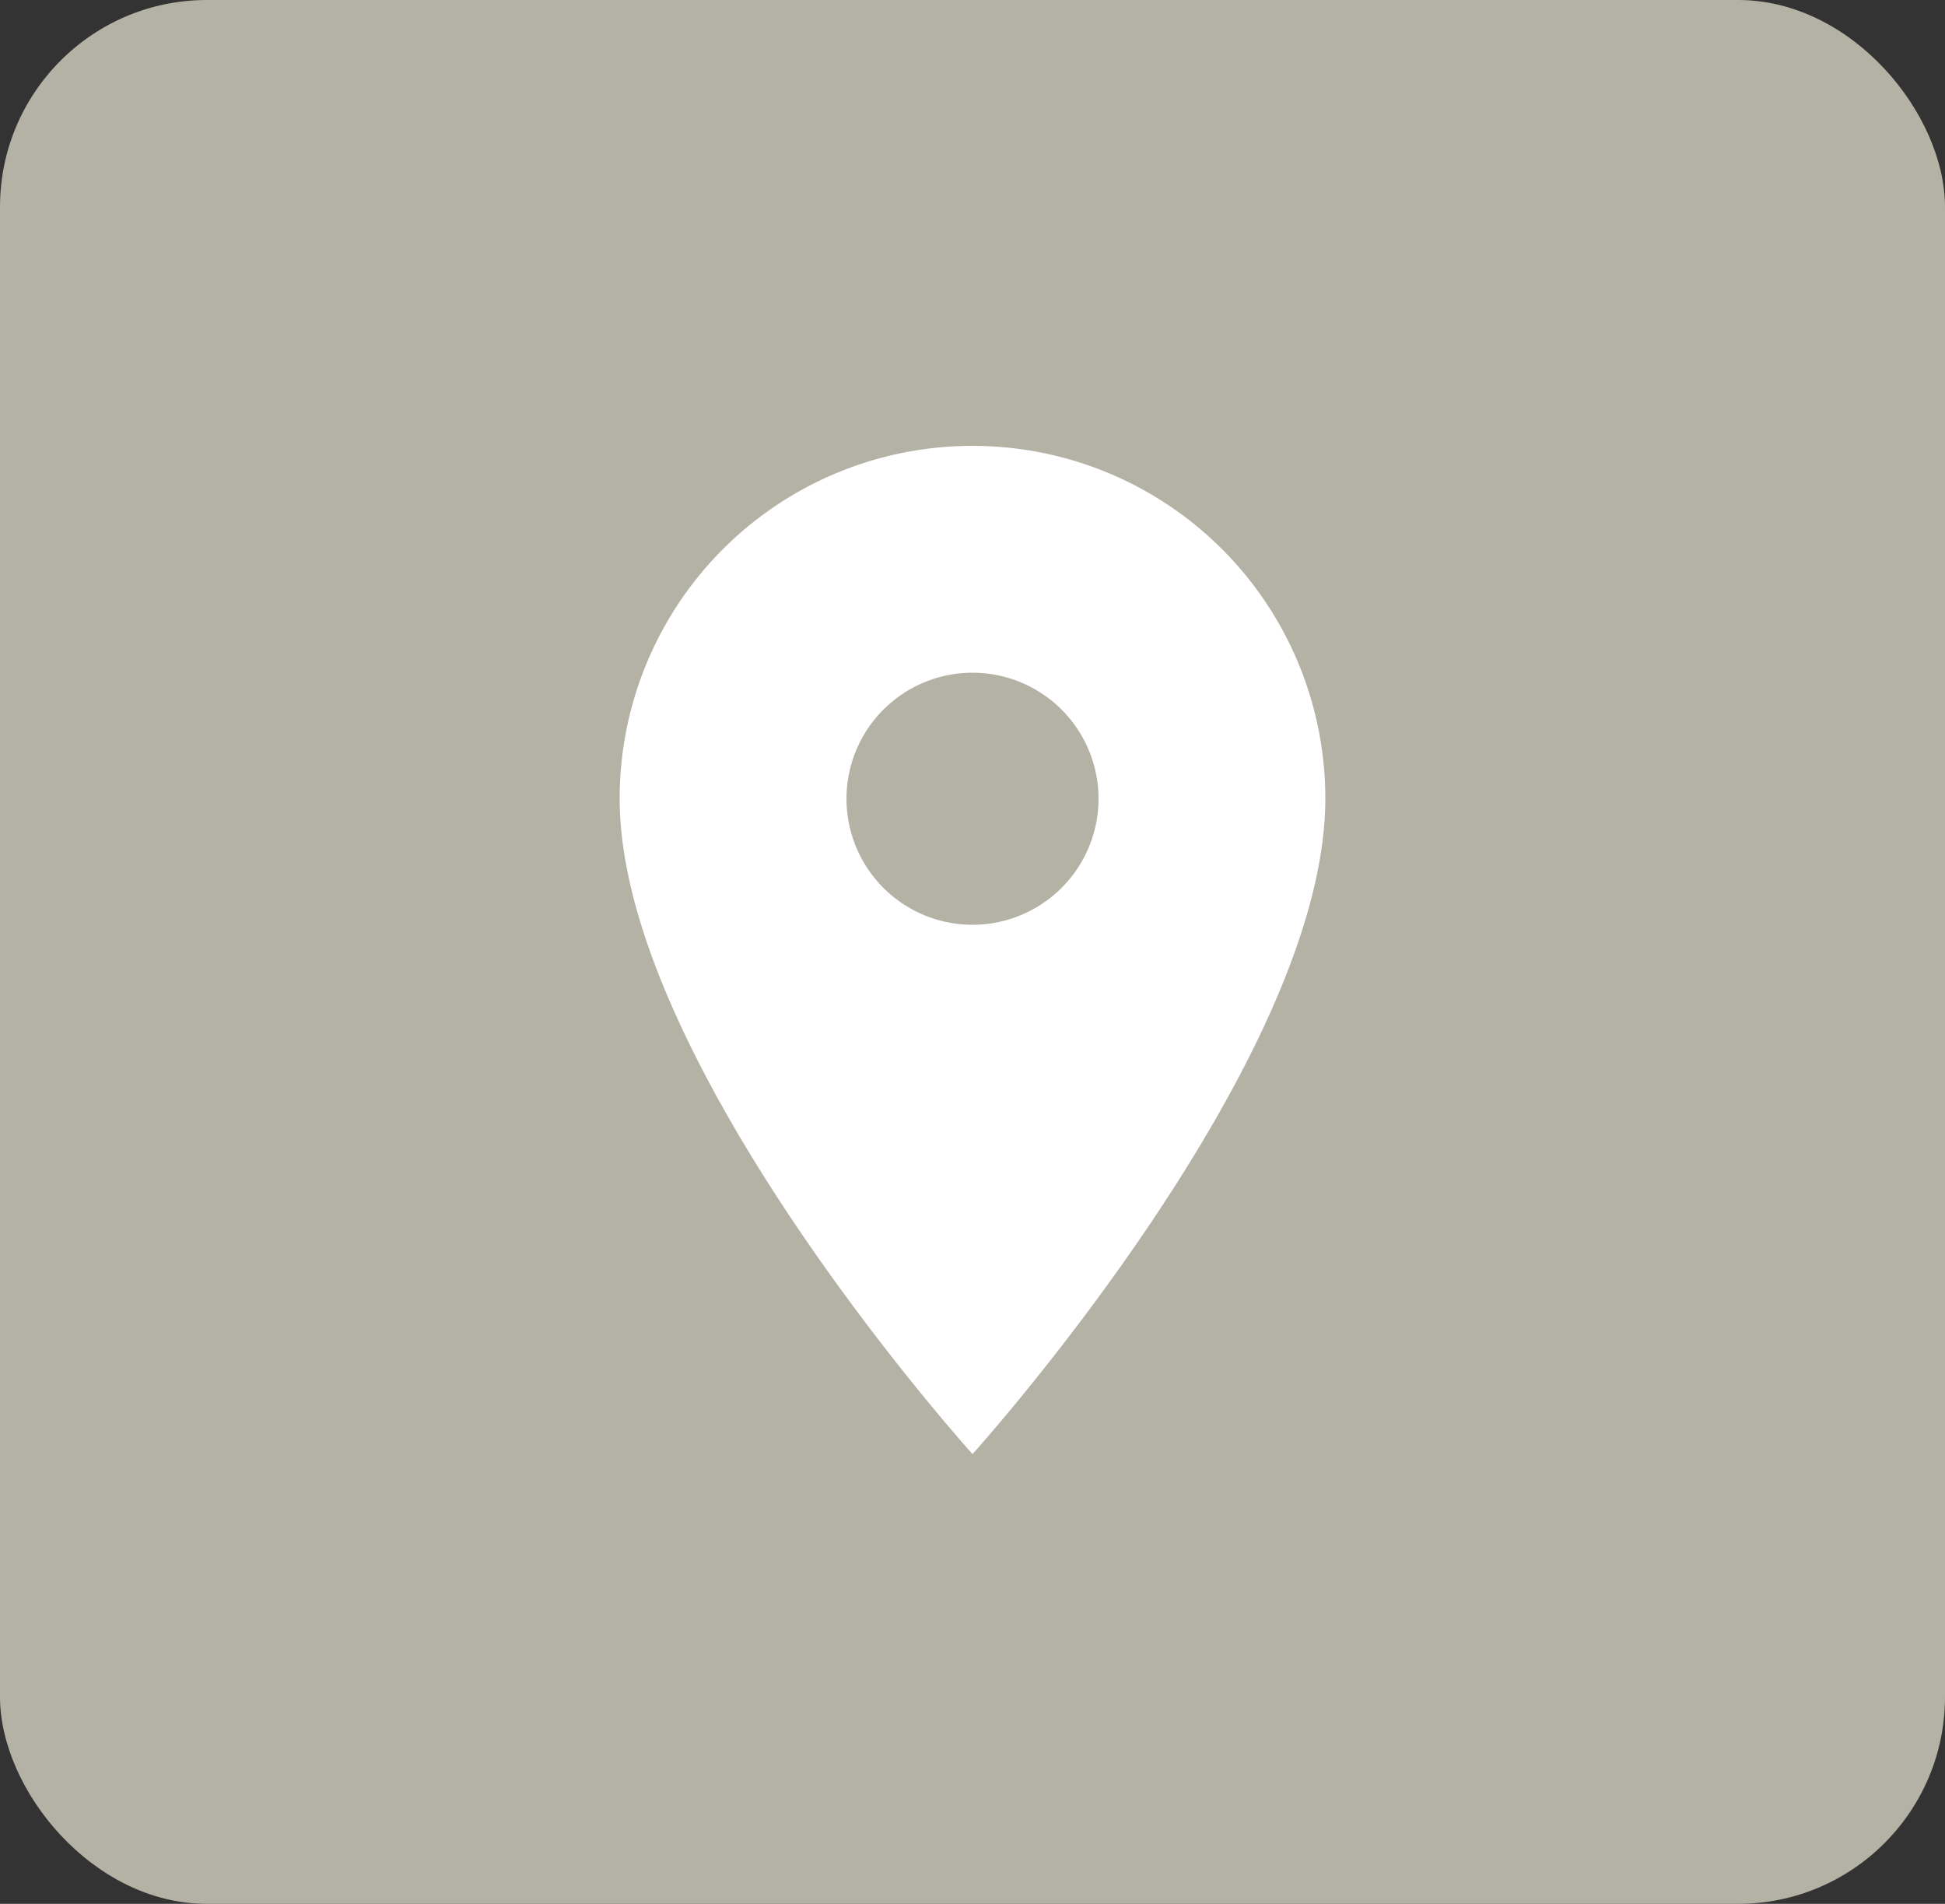
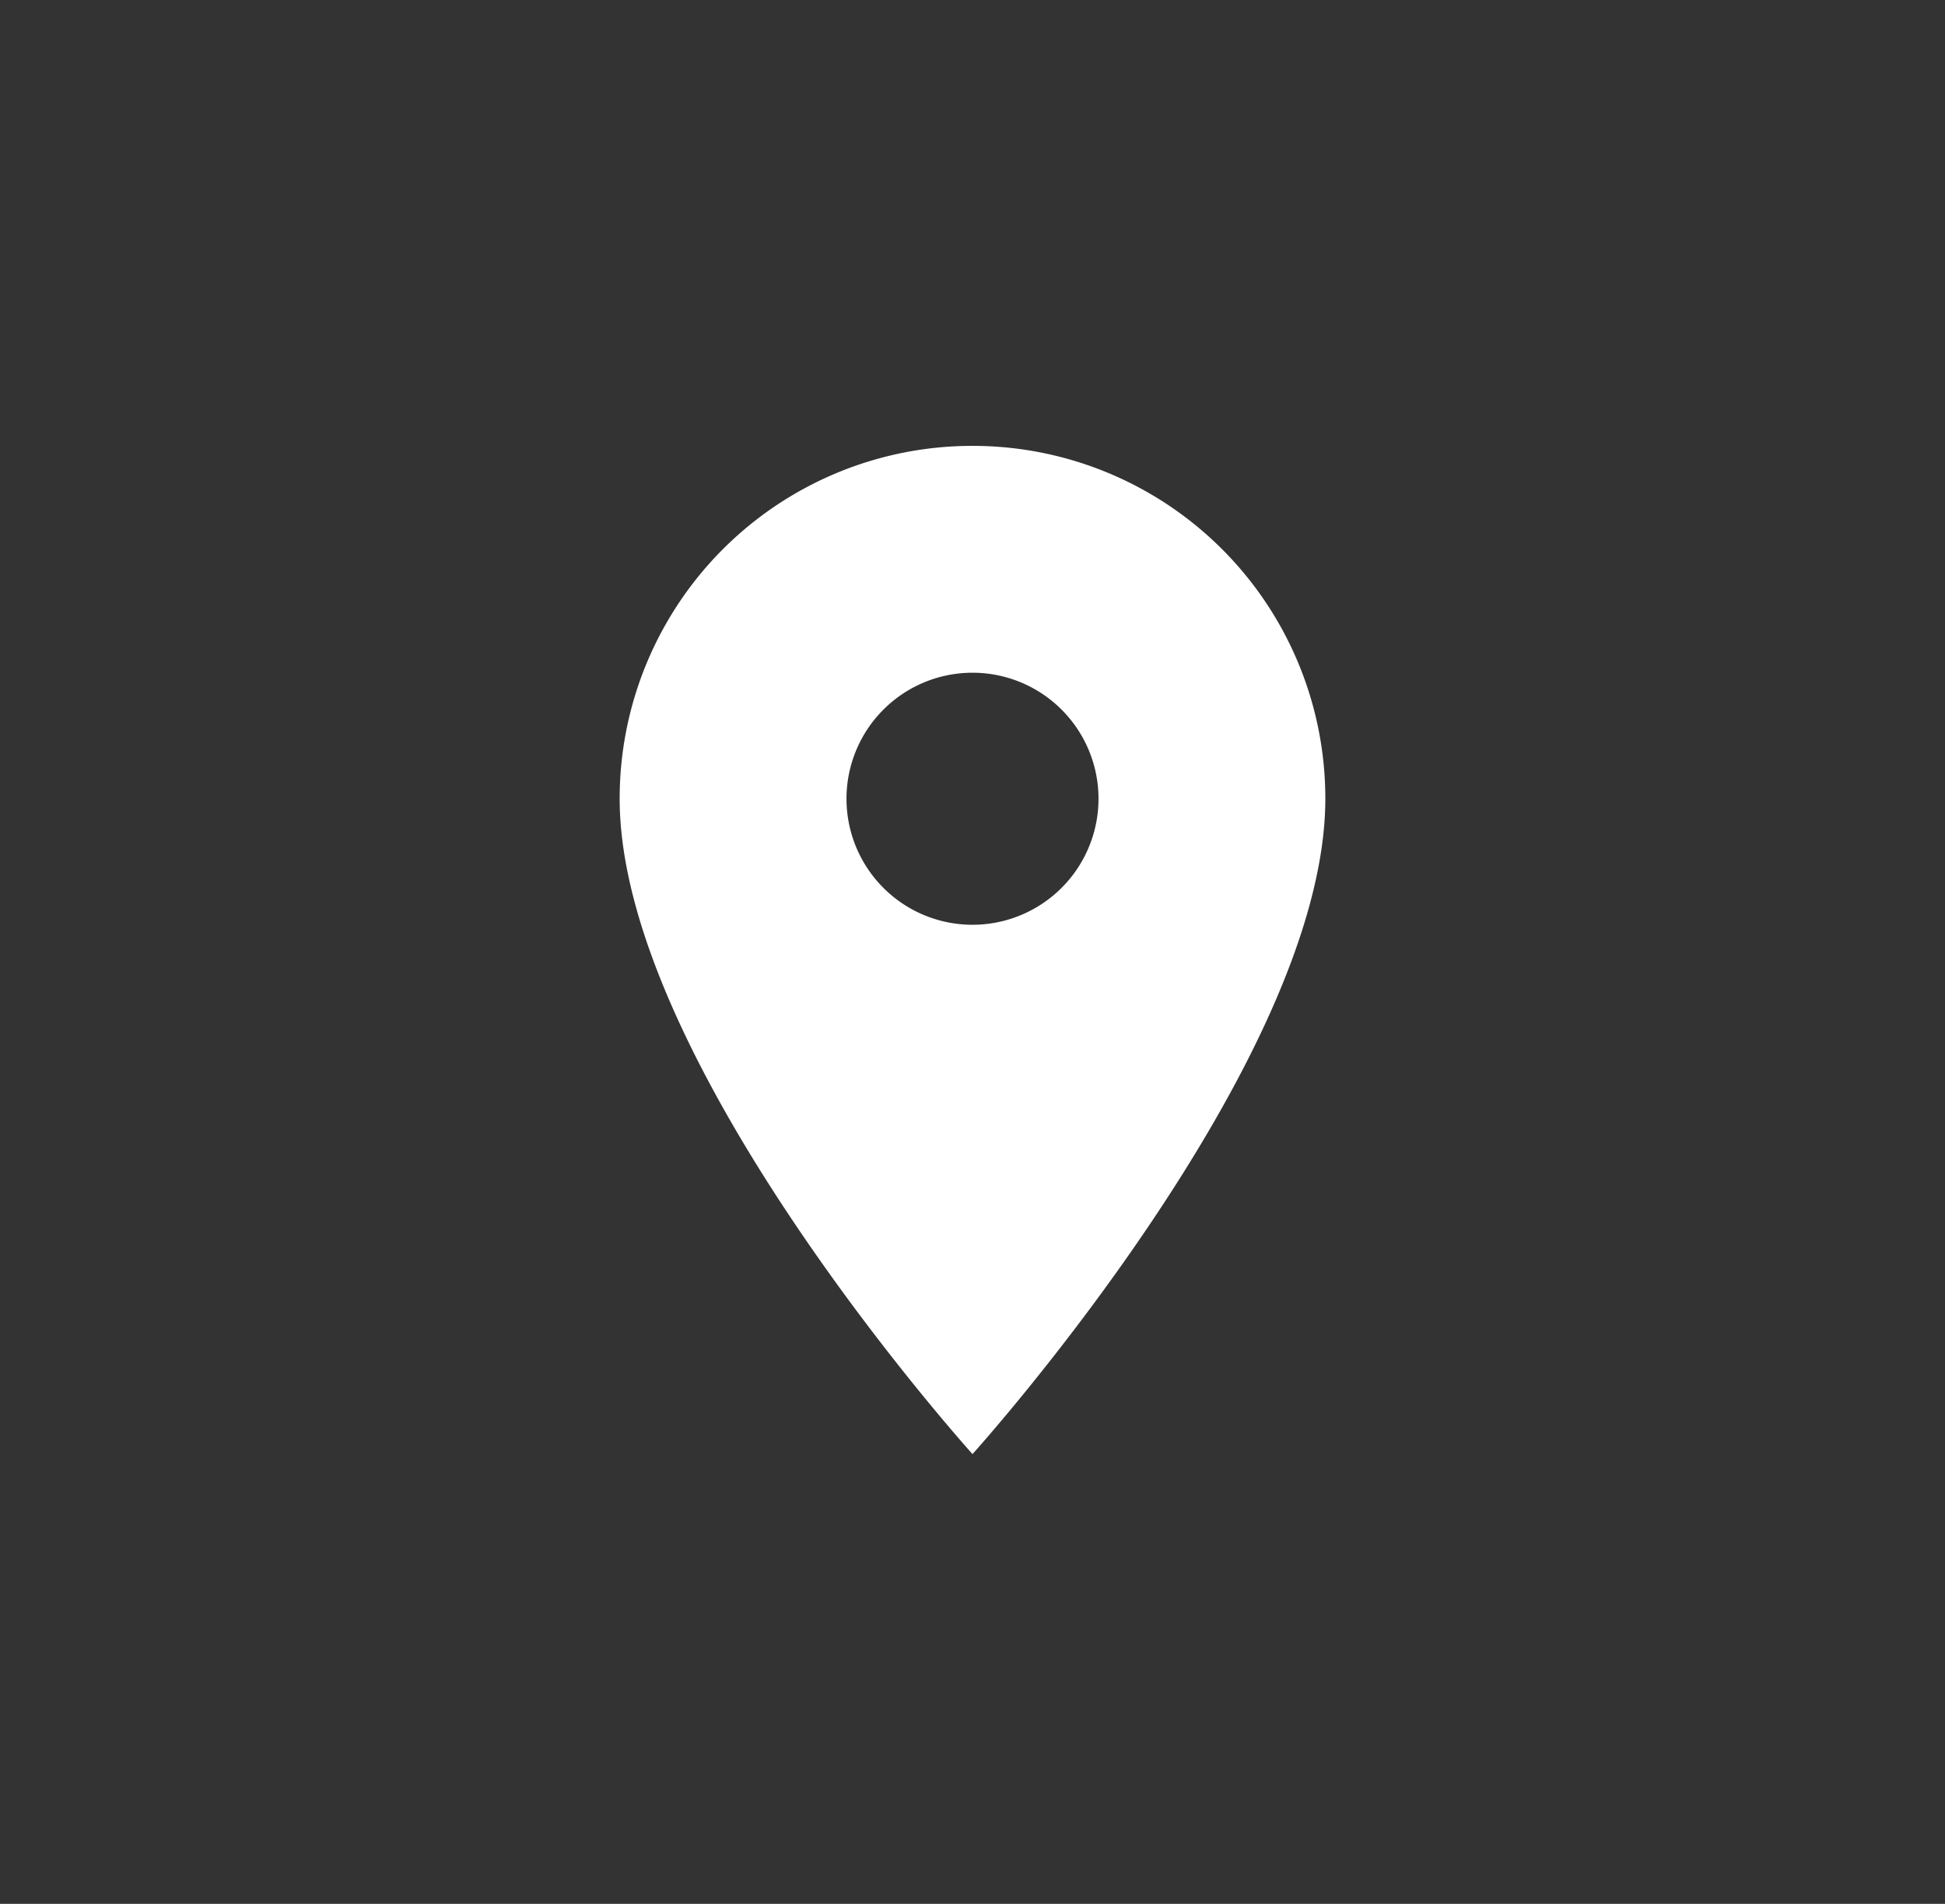
<svg xmlns="http://www.w3.org/2000/svg" width="47" height="46" viewBox="0 0 47 46">
  <rect x="0" y="0" width="47" height="46" fill="#333333" stroke="none" />
  <g id="Group_58" data-name="Group 58" transform="translate(-309 -3281)">
-     <rect id="Rectangle_134" data-name="Rectangle 134" width="47" height="46" rx="5" transform="translate(309 3281)" fill="#b3b2a4" />
    <path id="Icon_material-location-on" data-name="Icon material-location-on" d="M16.026,3A8.52,8.52,0,0,0,7.5,11.526c0,6.395,8.526,15.834,8.526,15.834s8.526-9.44,8.526-15.834A8.52,8.52,0,0,0,16.026,3Zm0,11.571a3.045,3.045,0,1,1,3.045-3.045A3.046,3.046,0,0,1,16.026,14.571Z" transform="translate(316.474 3288.773)" fill="#fff" />
  </g>
</svg>